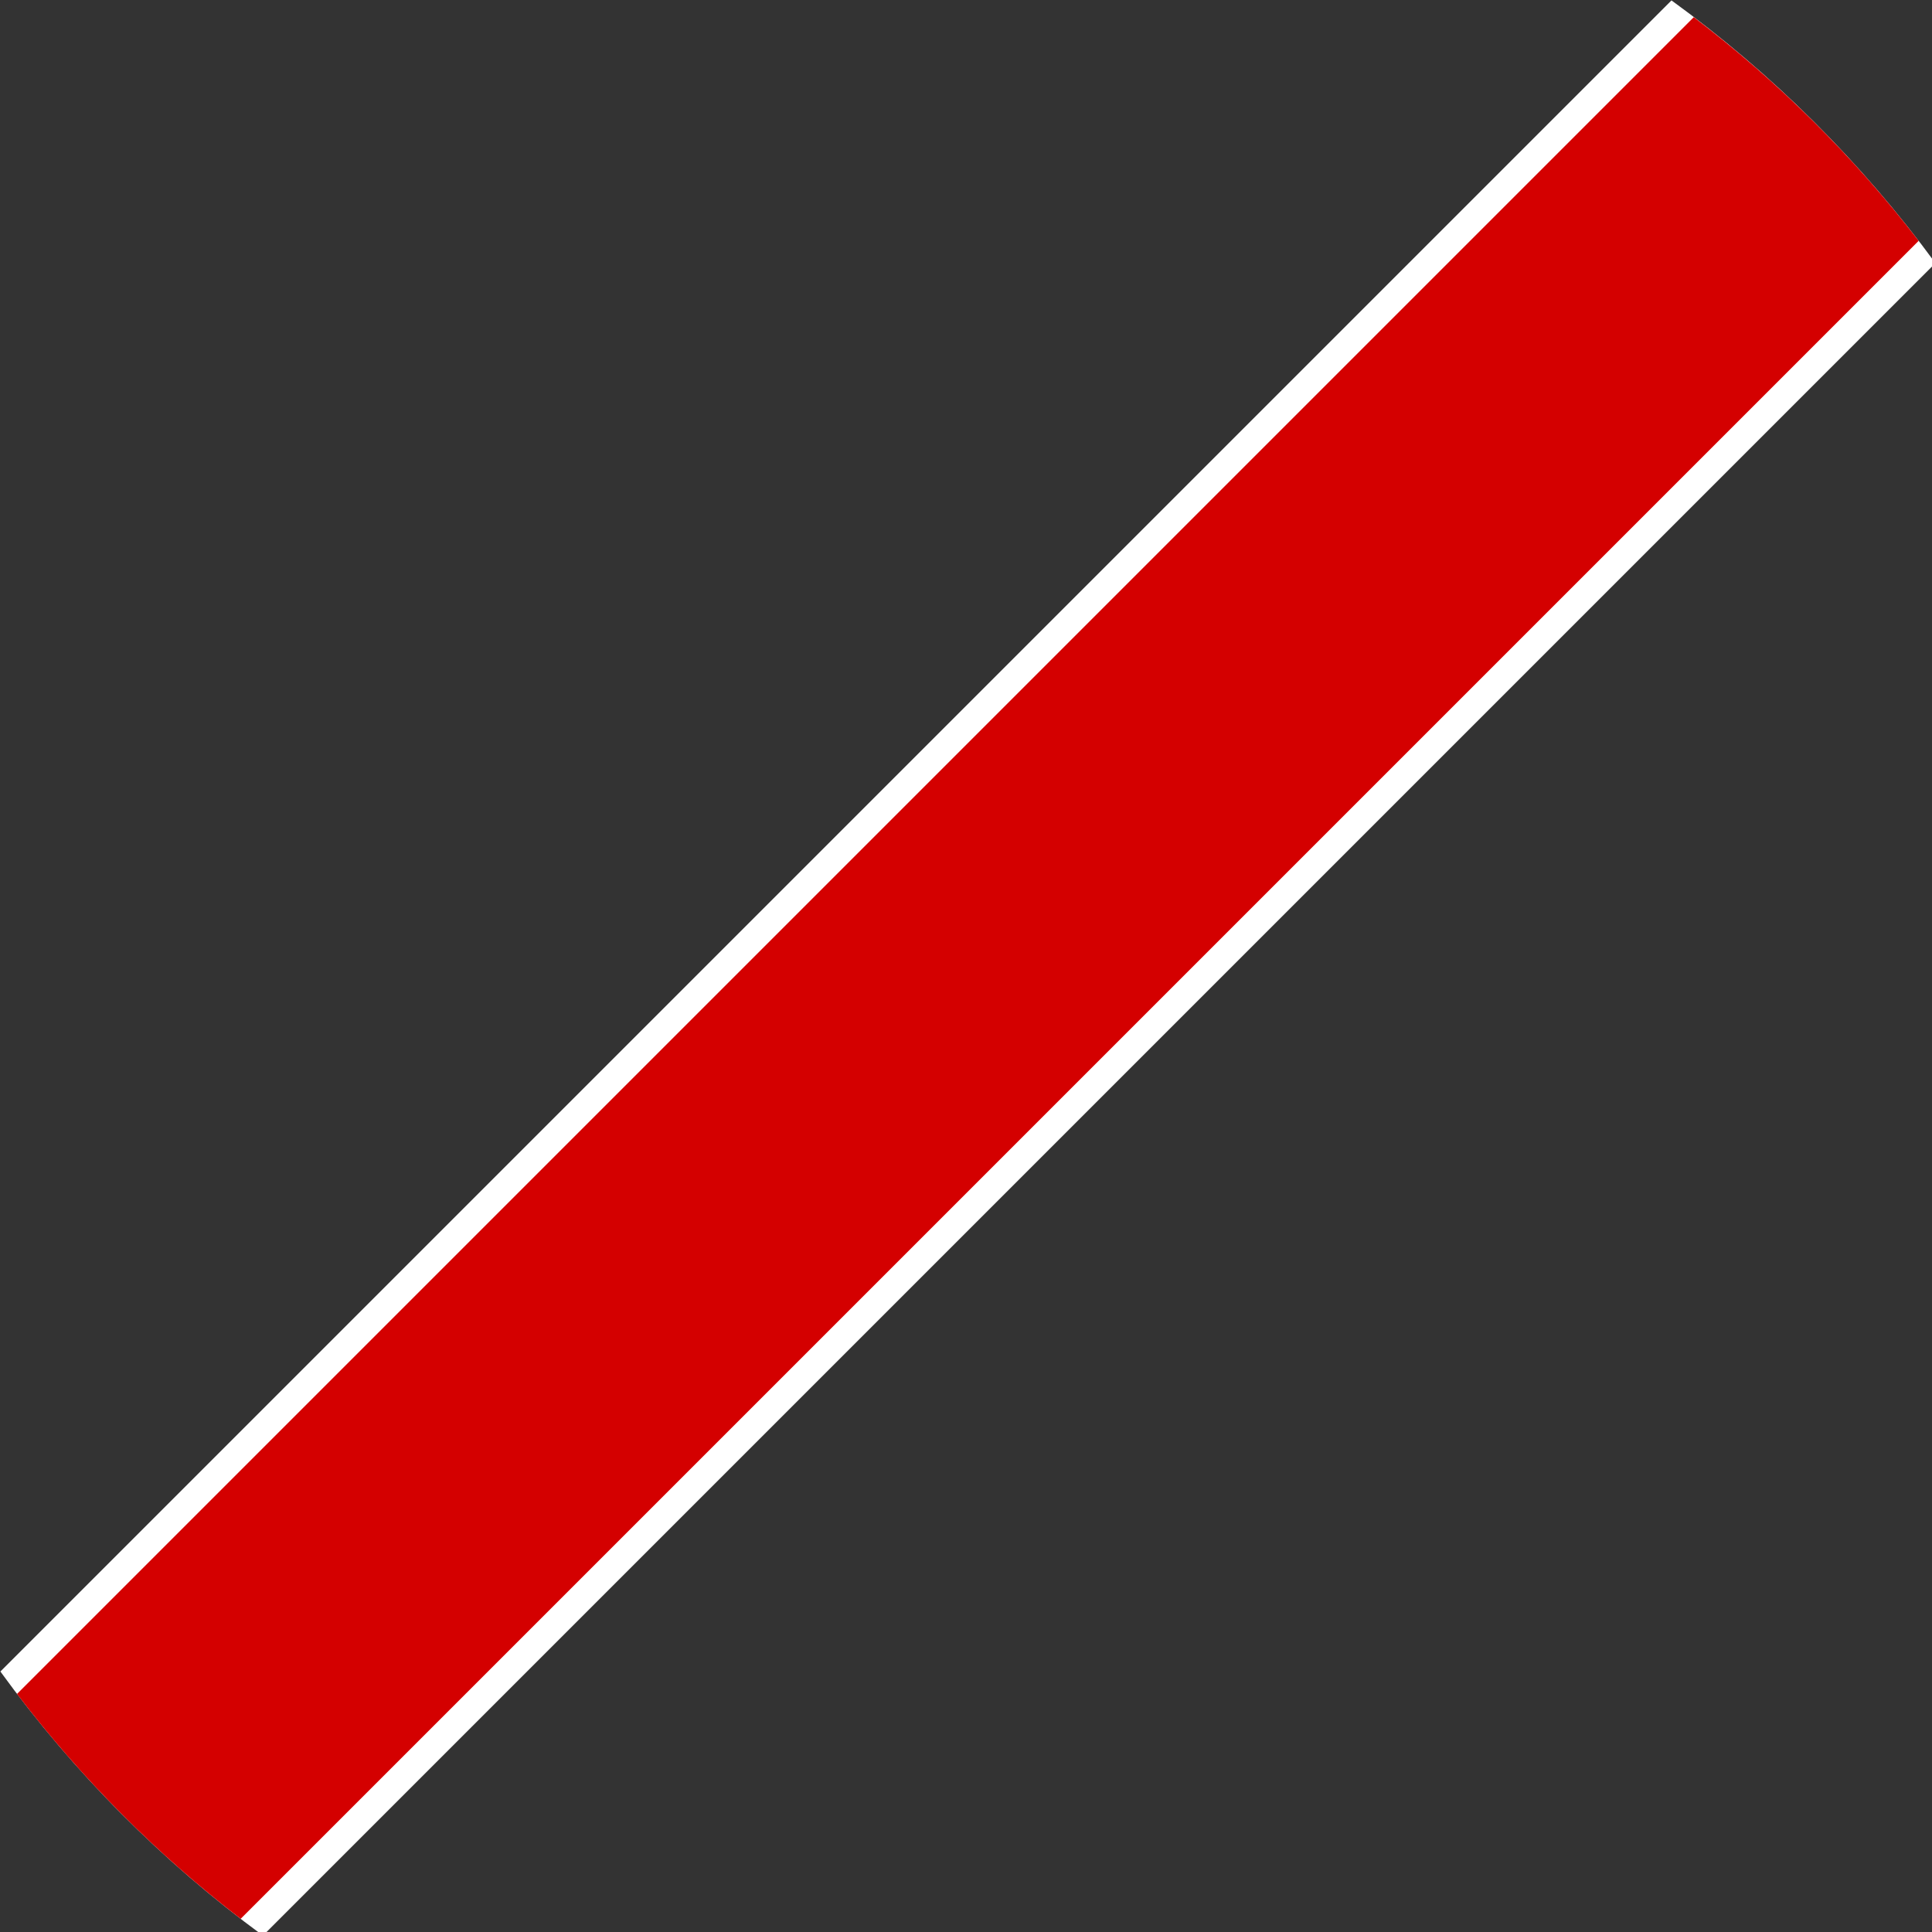
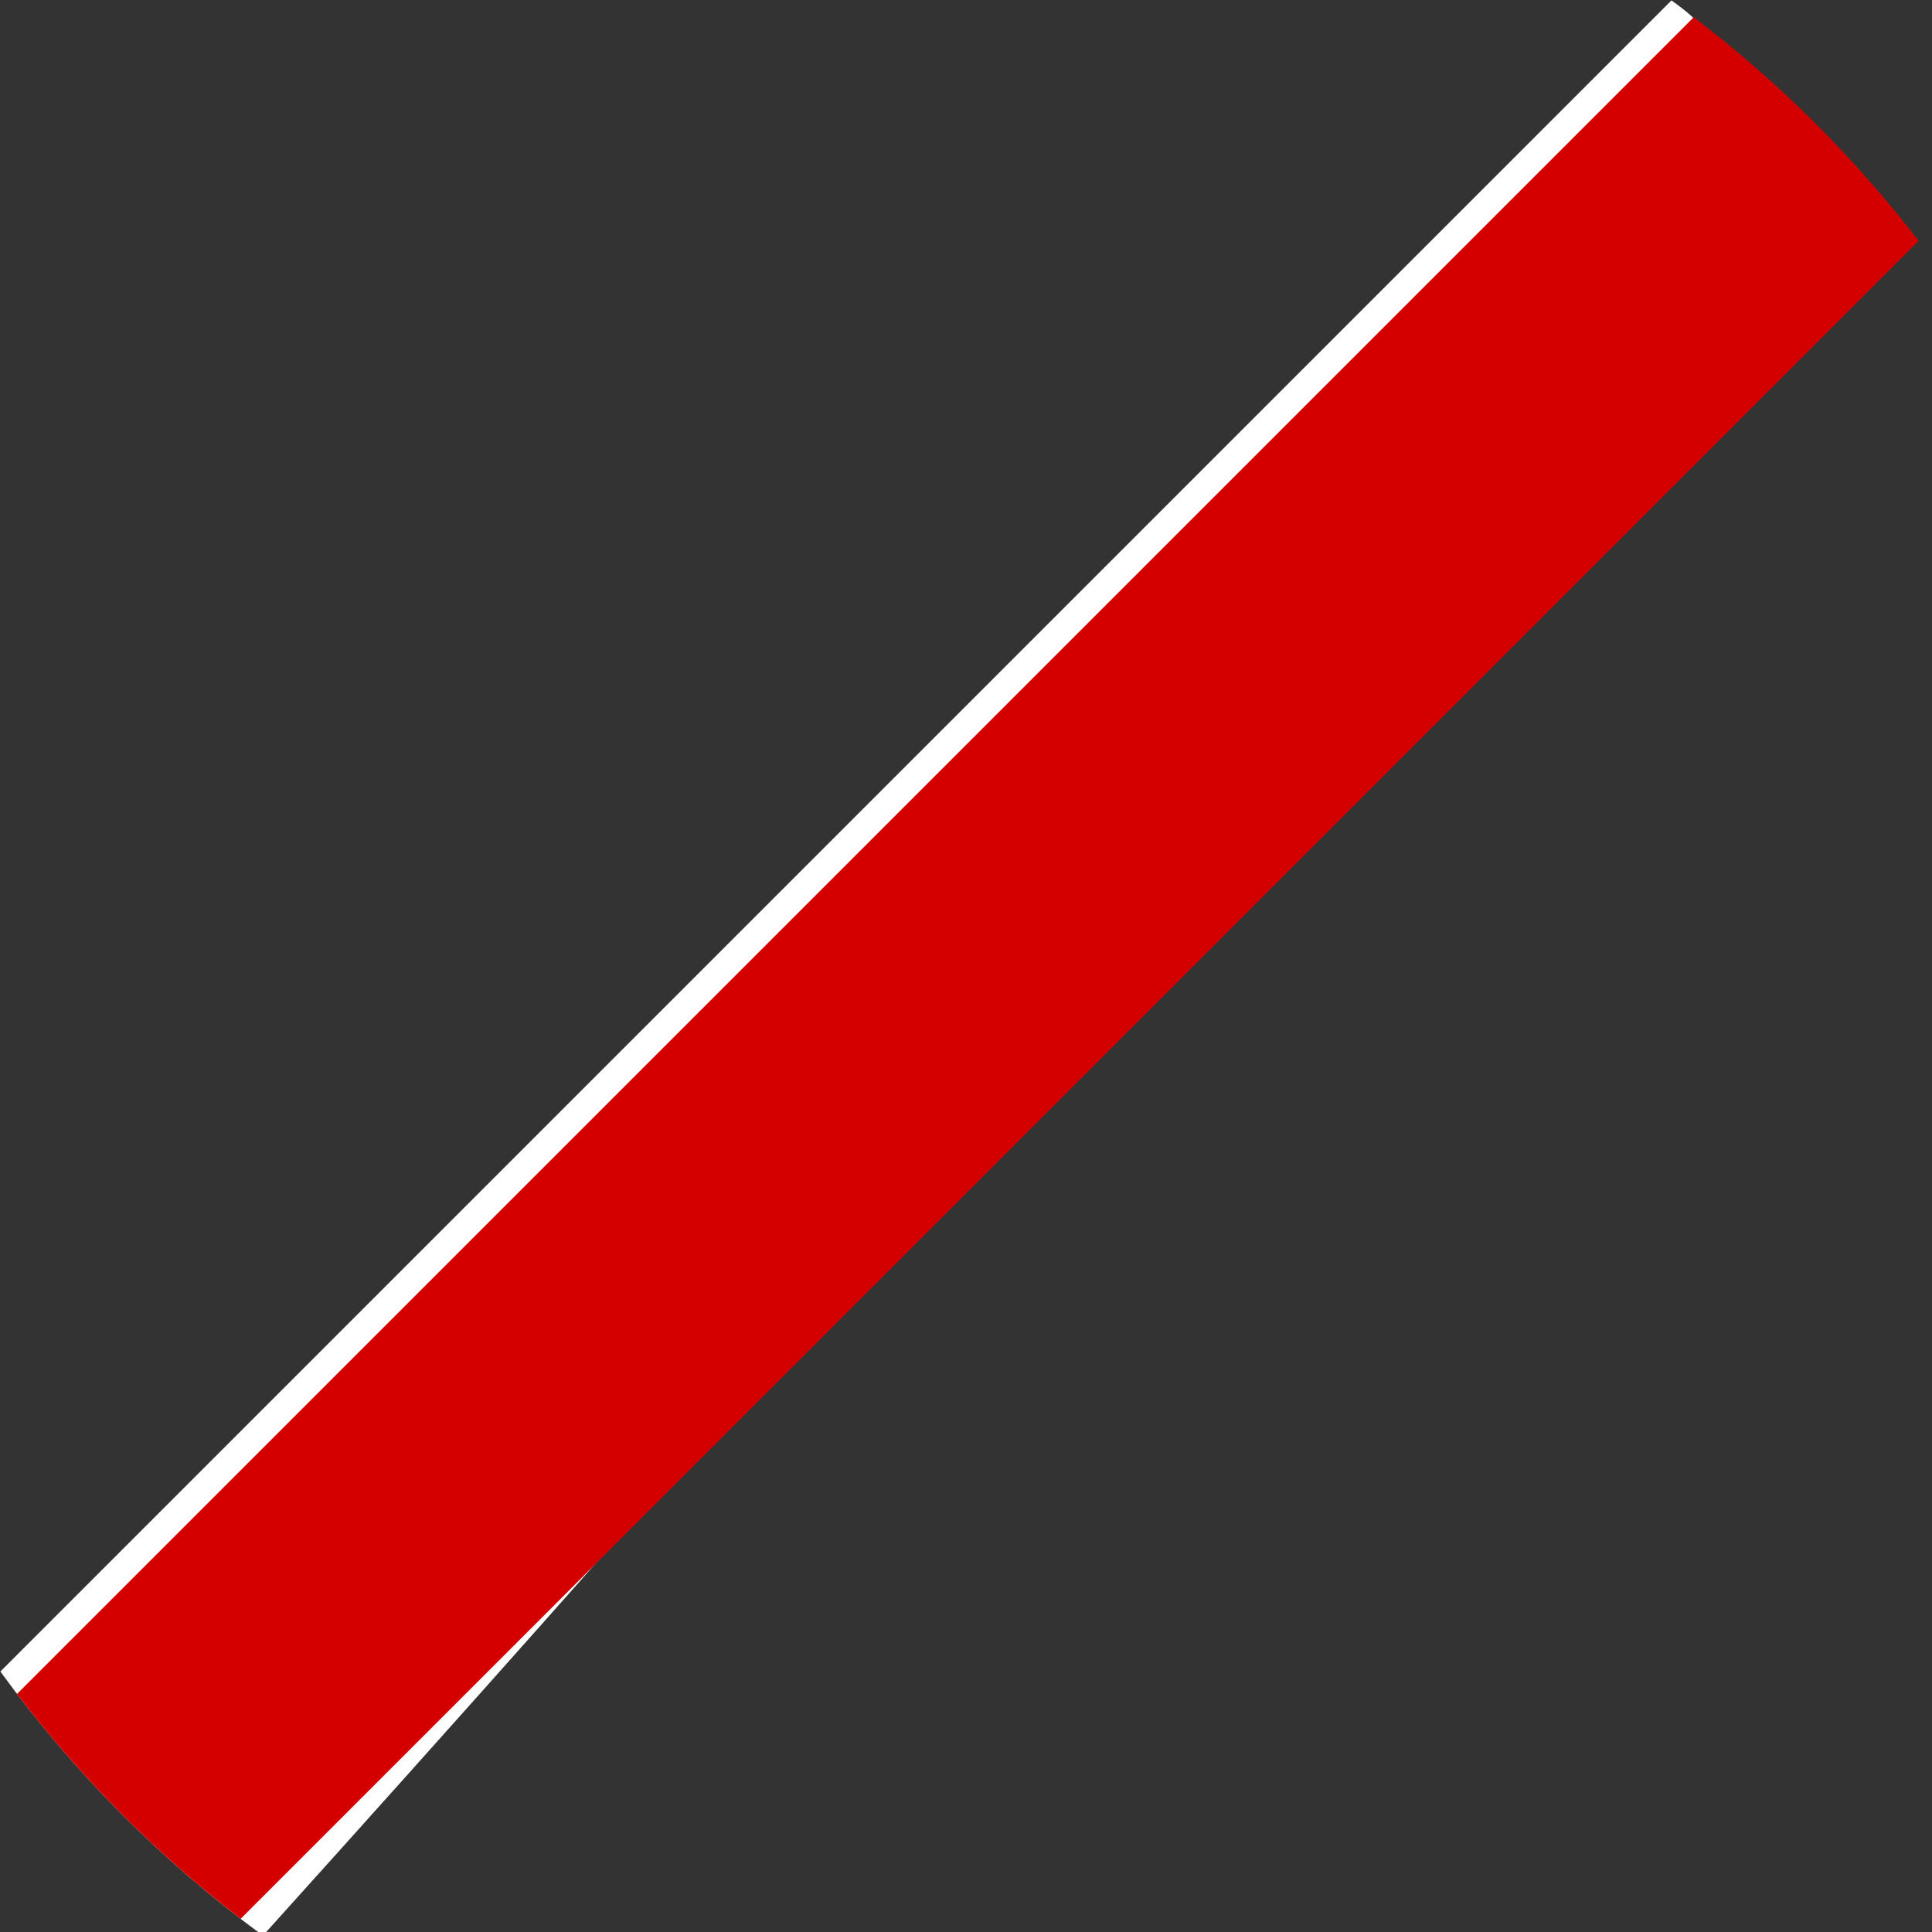
<svg xmlns="http://www.w3.org/2000/svg" xmlns:ns1="http://www.inkscape.org/namespaces/inkscape" xmlns:ns2="http://sodipodi.sourceforge.net/DTD/sodipodi-0.dtd" width="104.808mm" height="104.816mm" viewBox="0 0 104.808 104.816" version="1.1" id="svg169" ns1:version="0.92.4 (33fec40, 2019-01-16)" ns2:docname="C-15_stripe.svg">
  <rect x="0" y="0" width="104.808" height="104.816" fill="#333333" stroke="none" />
  <defs id="defs163">
    <marker refX="0" refY="0" orient="auto" style="overflow:visible" id="Arrow2Lstart">
-       <path d="M 8.719,4.034 -2.207,0.016 8.719,-4.002 c -1.745,2.372 -1.735,5.617 -6e-7,8.035 z" transform="matrix(1.1,0,0,1.1,1.1,0)" style="font-size:12px;fill-rule:evenodd;stroke-width:0.625;stroke-linejoin:round" id="path5785" ns1:connector-curvature="0" />
-     </marker>
+       </marker>
    <pattern id="pattern4002" patternTransform="translate(18.509,18)" height="476" width="370" patternUnits="userSpaceOnUse">
      <rect style="fill:#00e5ff;fill-opacity:1" id="rect2240" width="370" height="476" x="0" y="0" rx="20" ry="20" />
    </pattern>
    <pattern patternUnits="userSpaceOnUse" width="370" height="476" patternTransform="translate(18.509,18)" id="pattern5932">
-       <rect ry="20" rx="20" y="0" x="0" height="476" width="370" id="rect5934" style="fill:#00e5ff;fill-opacity:1" />
-     </pattern>
+       </pattern>
  </defs>
  <ns2:namedview id="base" pagecolor="#ffffff" bordercolor="#666666" borderopacity="1.0" ns1:pageopacity="0.0" ns1:pageshadow="2" ns1:zoom="0.35" ns1:cx="229.49107" ns1:cy="229.5067" ns1:document-units="mm" ns1:current-layer="layer1" showgrid="false" fit-margin-top="0" fit-margin-left="0" fit-margin-right="0" fit-margin-bottom="0" ns1:window-width="1366" ns1:window-height="740" ns1:window-x="1920" ns1:window-y="0" ns1:window-maximized="1" />
  <g ns1:label="Layer 1" ns1:groupmode="layer" id="layer1" transform="translate(-45.114,-104.741)">
    <g id="layer1-5" ns1:label="Layer 1" transform="translate(-3.688,12.945)">
      <g transform="matrix(0.265,0,0,0.265,35.258,78.046)" id="g2870">
-         <path d="M 393.281,51.969 51.188,394.062 c 15.006,20.68 33.147,38.958 53.75,54.062 L 447.312,105.75 C 432.205,85.141 413.967,66.977 393.281,51.969 Z" style="fill:#ffffff;fill-opacity:1;fill-rule:nonzero;stroke:none" id="path2867" ns1:connector-curvature="0" />
+         <path d="M 393.281,51.969 51.188,394.062 c 15.006,20.68 33.147,38.958 53.75,54.062 C 432.205,85.141 413.967,66.977 393.281,51.969 Z" style="fill:#ffffff;fill-opacity:1;fill-rule:nonzero;stroke:none" id="path2867" ns1:connector-curvature="0" />
        <path d="m 397.844,55.406 -343.25,343.25 c 13.165,17.285 28.563,32.783 45.781,46.031 l 343.5,-343.5 C 430.623,83.963 415.135,68.575 397.844,55.406 Z" style="fill:#d40000;fill-opacity:1;fill-rule:nonzero;stroke:none" id="path2864" ns1:connector-curvature="0" />
      </g>
    </g>
  </g>
</svg>